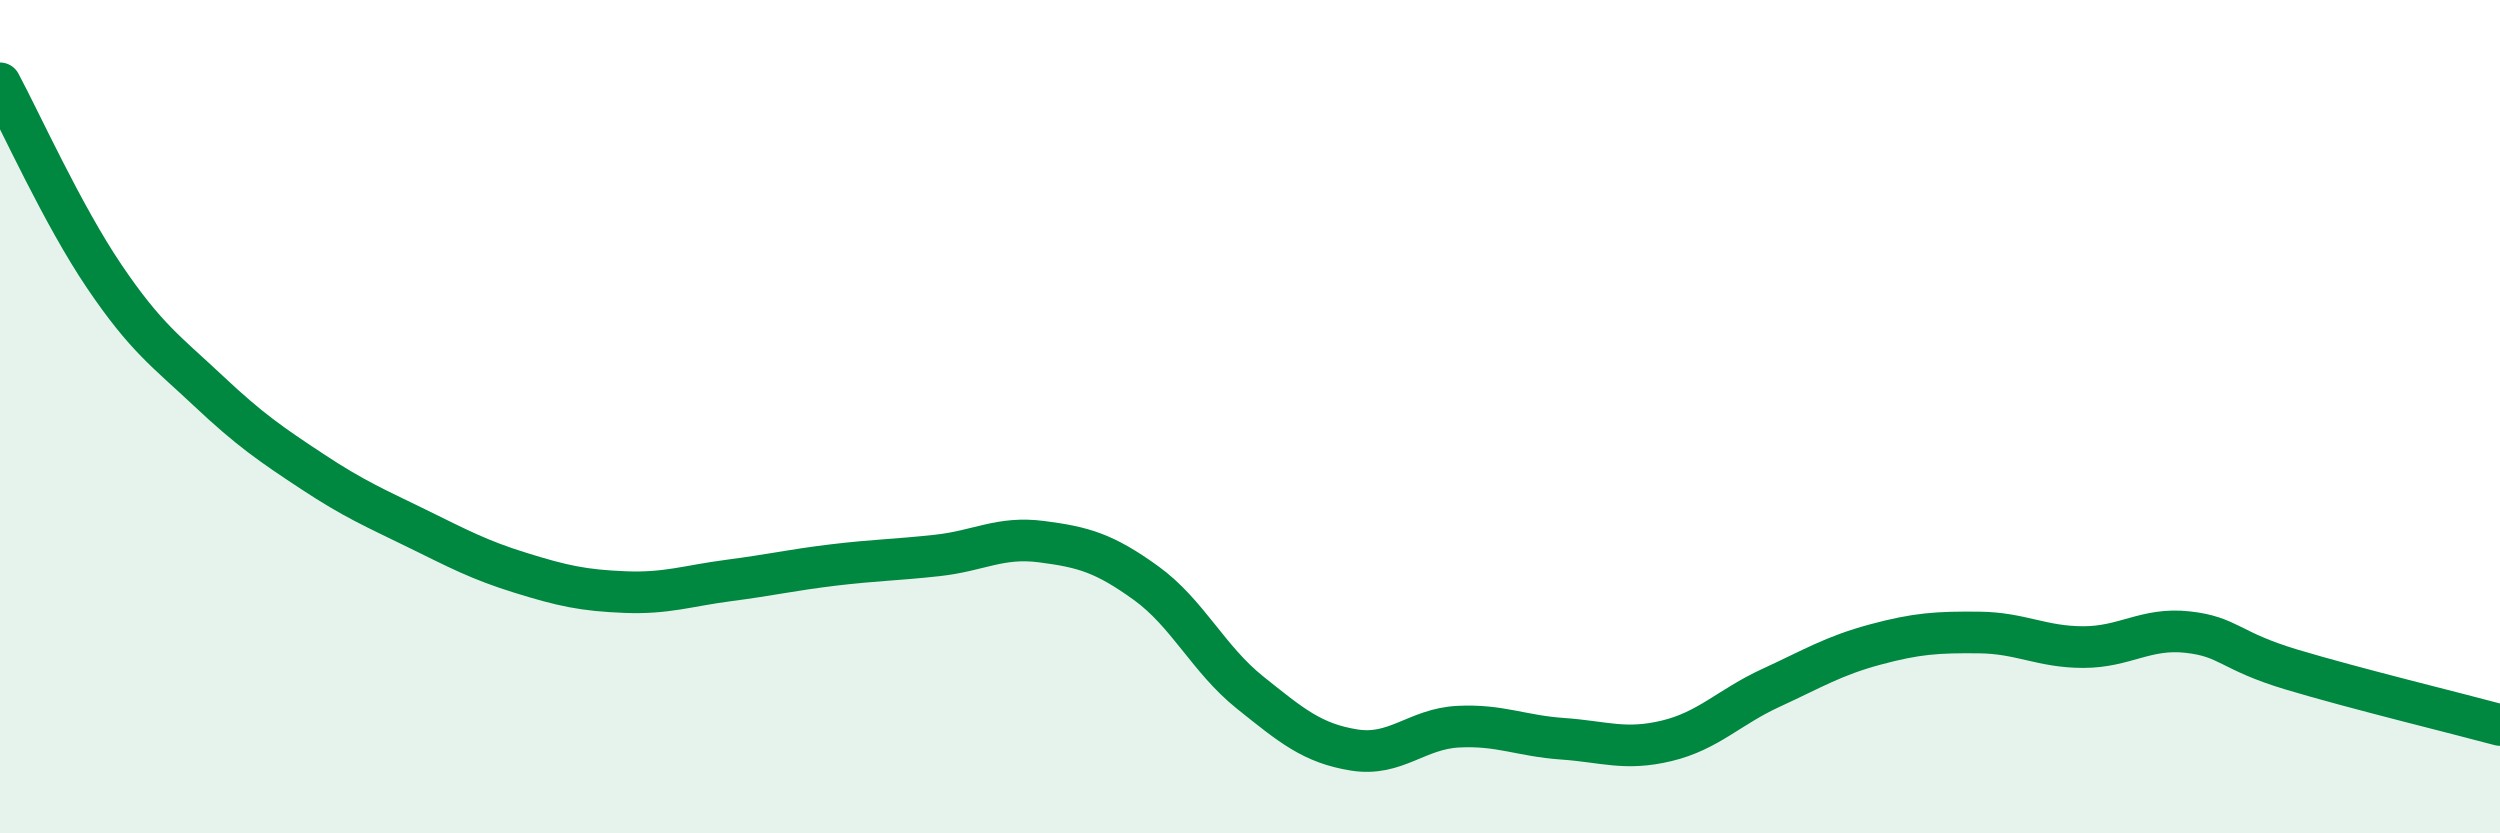
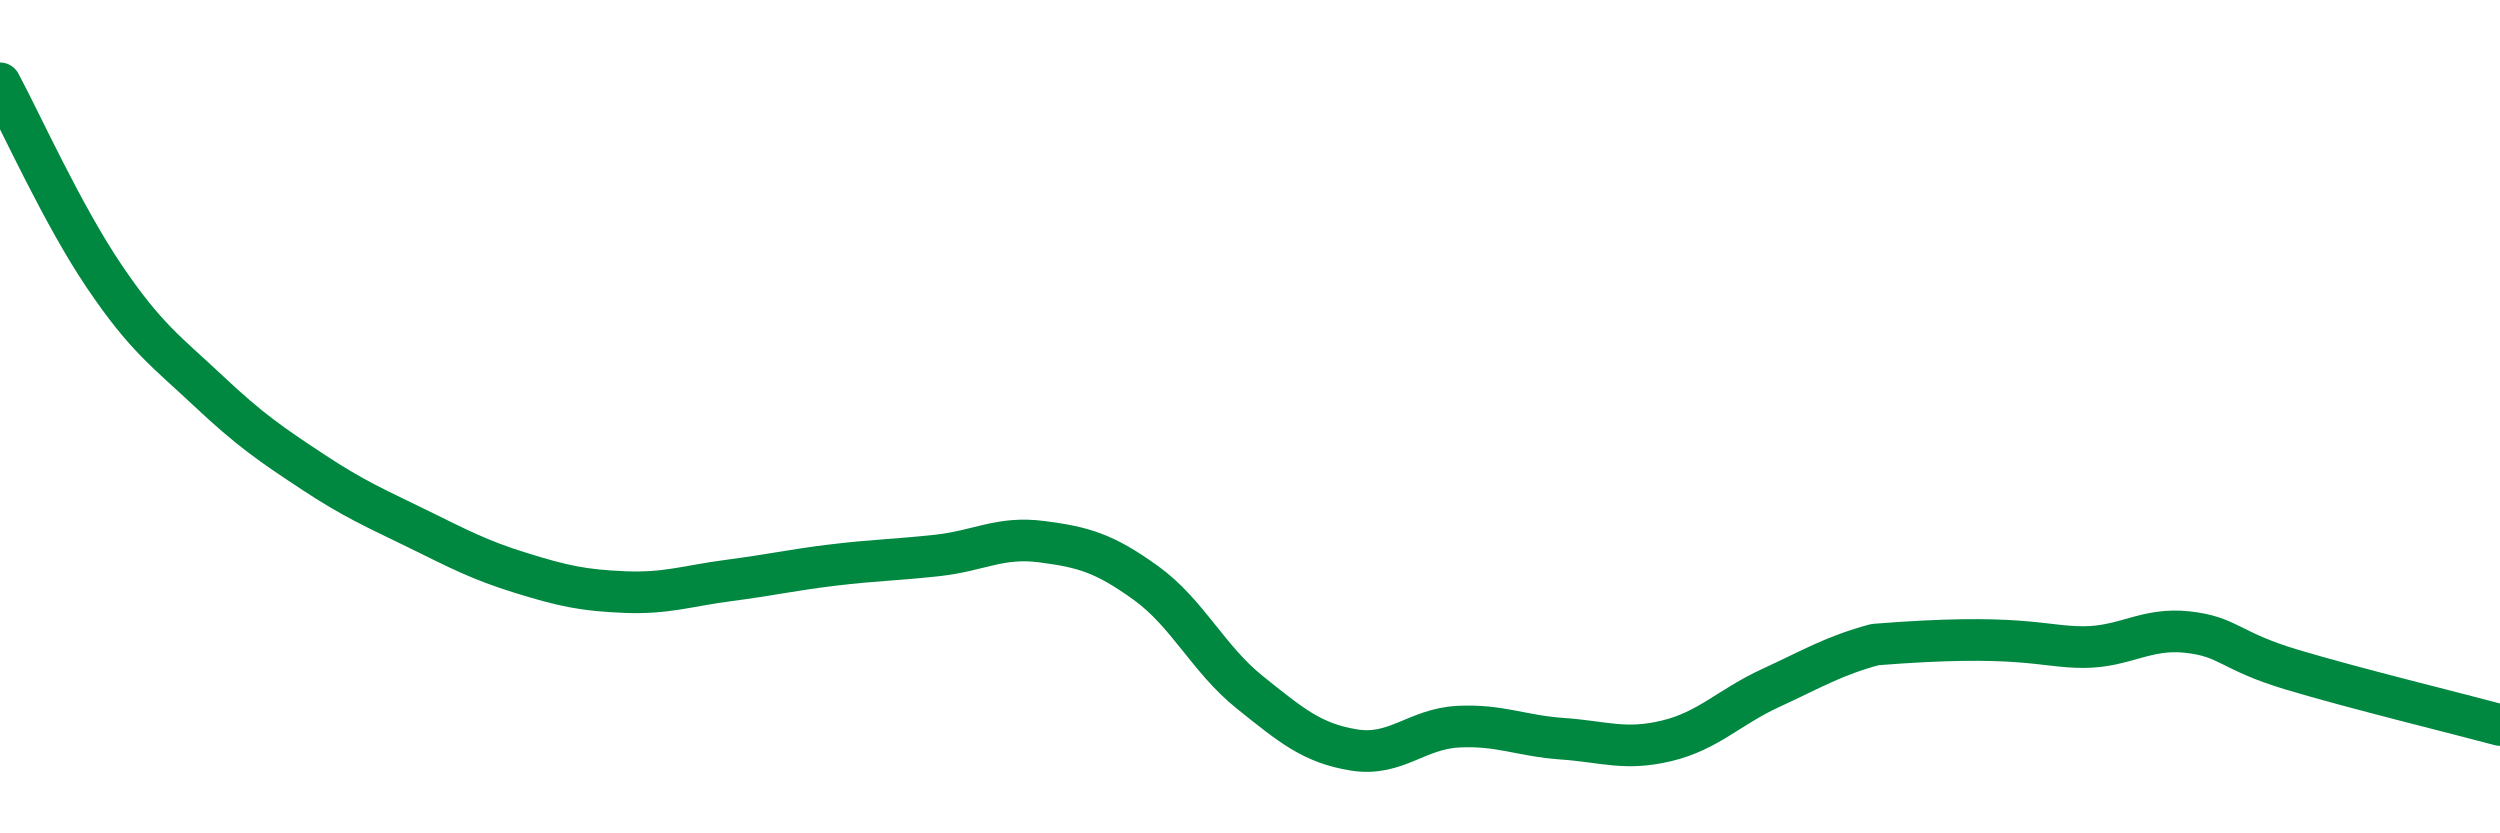
<svg xmlns="http://www.w3.org/2000/svg" width="60" height="20" viewBox="0 0 60 20">
-   <path d="M 0,2 C 0.5,2.93 1.5,5.15 2.5,6.63 C 3.5,8.11 4,8.44 5,9.38 C 6,10.32 6.5,10.66 7.5,11.32 C 8.5,11.98 9,12.19 10,12.68 C 11,13.17 11.5,13.44 12.5,13.75 C 13.5,14.06 14,14.17 15,14.21 C 16,14.25 16.5,14.06 17.5,13.93 C 18.5,13.8 19,13.68 20,13.56 C 21,13.44 21.5,13.44 22.5,13.33 C 23.5,13.22 24,12.87 25,13 C 26,13.13 26.5,13.27 27.5,13.99 C 28.5,14.71 29,15.82 30,16.62 C 31,17.42 31.5,17.84 32.5,18 C 33.5,18.16 34,17.49 35,17.44 C 36,17.39 36.5,17.66 37.5,17.73 C 38.5,17.8 39,18.02 40,17.78 C 41,17.54 41.5,16.97 42.5,16.51 C 43.5,16.05 44,15.74 45,15.47 C 46,15.2 46.5,15.17 47.5,15.18 C 48.5,15.19 49,15.53 50,15.53 C 51,15.53 51.5,15.06 52.5,15.17 C 53.5,15.28 53.5,15.62 55,16.07 C 56.5,16.52 59,17.13 60,17.4L60 20L0 20Z" fill="#008740" opacity="0.1" stroke-linecap="round" stroke-linejoin="round" />
-   <path d="M 0,2 C 0.5,2.93 1.5,5.15 2.5,6.63 C 3.5,8.11 4,8.44 5,9.38 C 6,10.32 6.5,10.66 7.5,11.32 C 8.5,11.98 9,12.19 10,12.68 C 11,13.17 11.5,13.44 12.5,13.75 C 13.5,14.06 14,14.17 15,14.21 C 16,14.25 16.5,14.06 17.5,13.93 C 18.5,13.8 19,13.68 20,13.56 C 21,13.44 21.5,13.44 22.5,13.33 C 23.5,13.22 24,12.87 25,13 C 26,13.13 26.5,13.27 27.5,13.99 C 28.5,14.71 29,15.82 30,16.62 C 31,17.42 31.5,17.84 32.5,18 C 33.5,18.16 34,17.49 35,17.44 C 36,17.39 36.5,17.66 37.5,17.73 C 38.5,17.8 39,18.02 40,17.78 C 41,17.54 41.5,16.97 42.5,16.51 C 43.5,16.05 44,15.74 45,15.47 C 46,15.2 46.5,15.17 47.5,15.18 C 48.5,15.19 49,15.53 50,15.53 C 51,15.53 51.5,15.06 52.5,15.17 C 53.5,15.28 53.5,15.62 55,16.07 C 56.5,16.52 59,17.13 60,17.4" stroke="#008740" stroke-width="1" fill="none" stroke-linecap="round" stroke-linejoin="round" />
+   <path d="M 0,2 C 0.5,2.93 1.5,5.15 2.5,6.63 C 3.5,8.11 4,8.44 5,9.38 C 6,10.32 6.5,10.66 7.5,11.32 C 8.5,11.98 9,12.19 10,12.68 C 11,13.17 11.5,13.44 12.5,13.75 C 13.5,14.06 14,14.17 15,14.21 C 16,14.25 16.5,14.06 17.5,13.93 C 18.5,13.8 19,13.68 20,13.56 C 21,13.44 21.5,13.44 22.5,13.33 C 23.5,13.22 24,12.87 25,13 C 26,13.13 26.5,13.27 27.5,13.99 C 28.5,14.71 29,15.82 30,16.62 C 31,17.42 31.5,17.84 32.5,18 C 33.5,18.16 34,17.49 35,17.44 C 36,17.39 36.5,17.66 37.5,17.73 C 38.5,17.8 39,18.02 40,17.78 C 41,17.54 41.5,16.97 42.5,16.51 C 43.5,16.05 44,15.74 45,15.47 C 48.5,15.19 49,15.53 50,15.53 C 51,15.53 51.5,15.06 52.5,15.17 C 53.5,15.28 53.5,15.62 55,16.07 C 56.5,16.52 59,17.13 60,17.4" stroke="#008740" stroke-width="1" fill="none" stroke-linecap="round" stroke-linejoin="round" />
</svg>